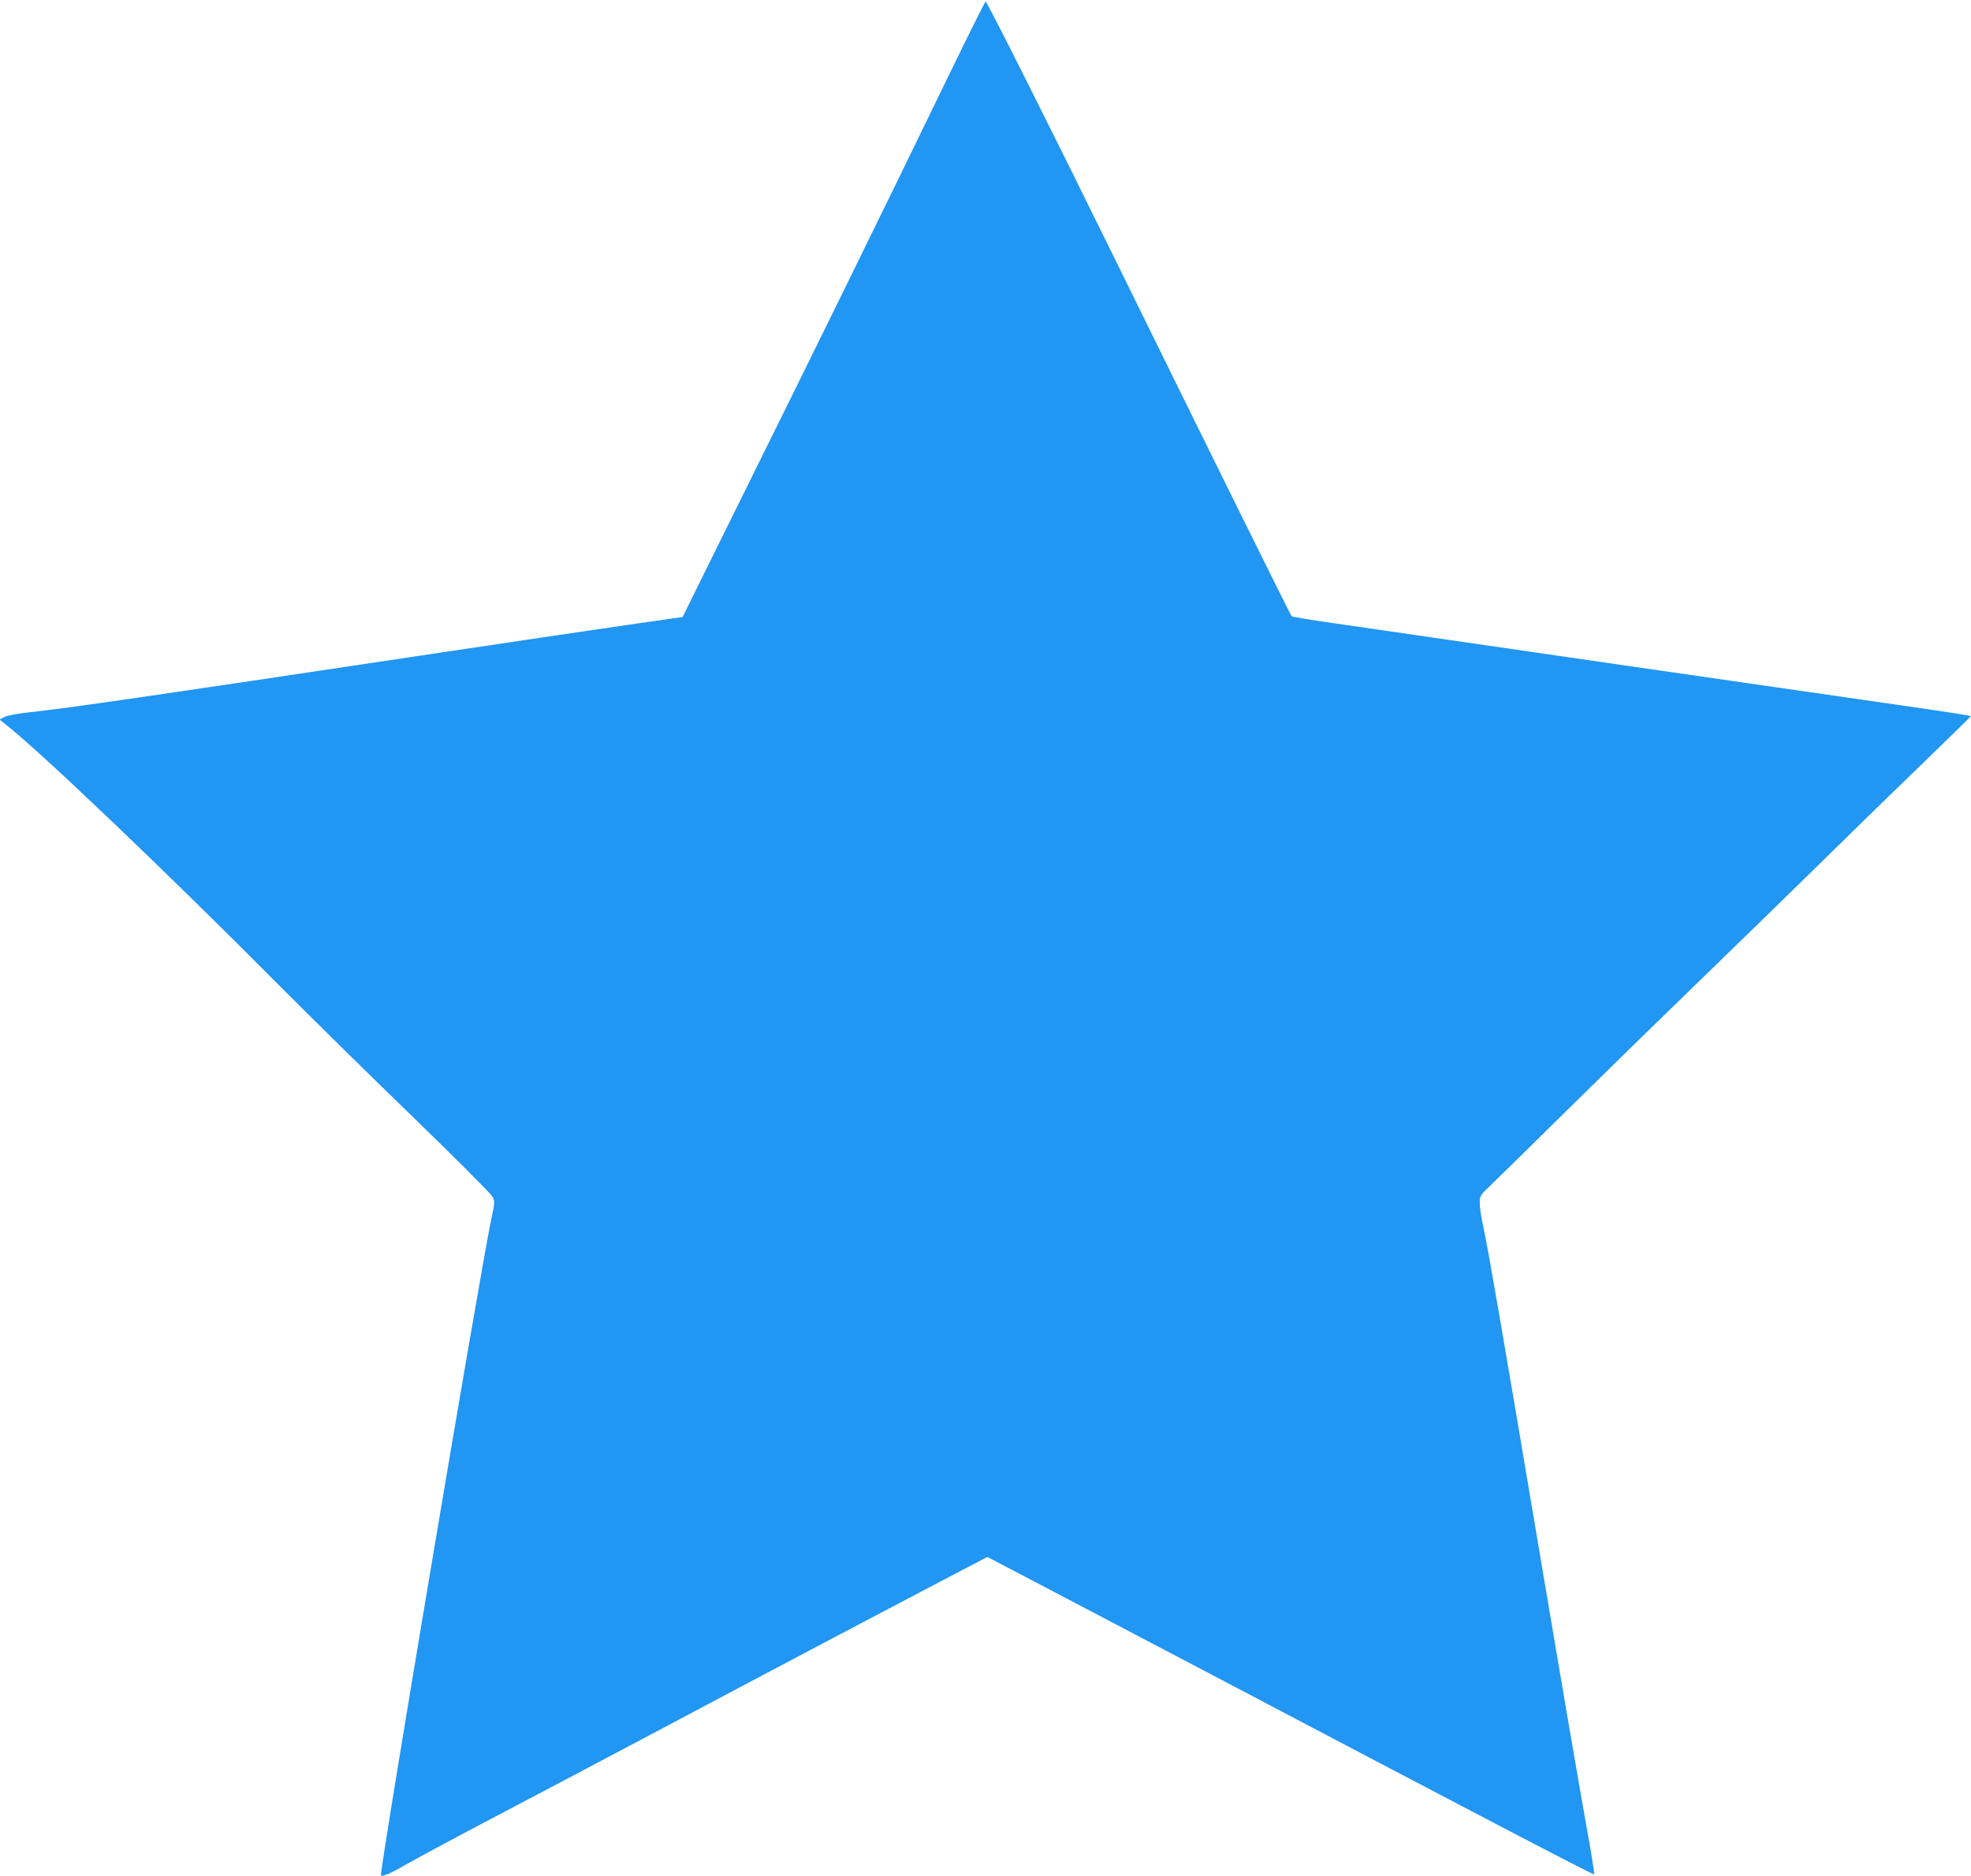
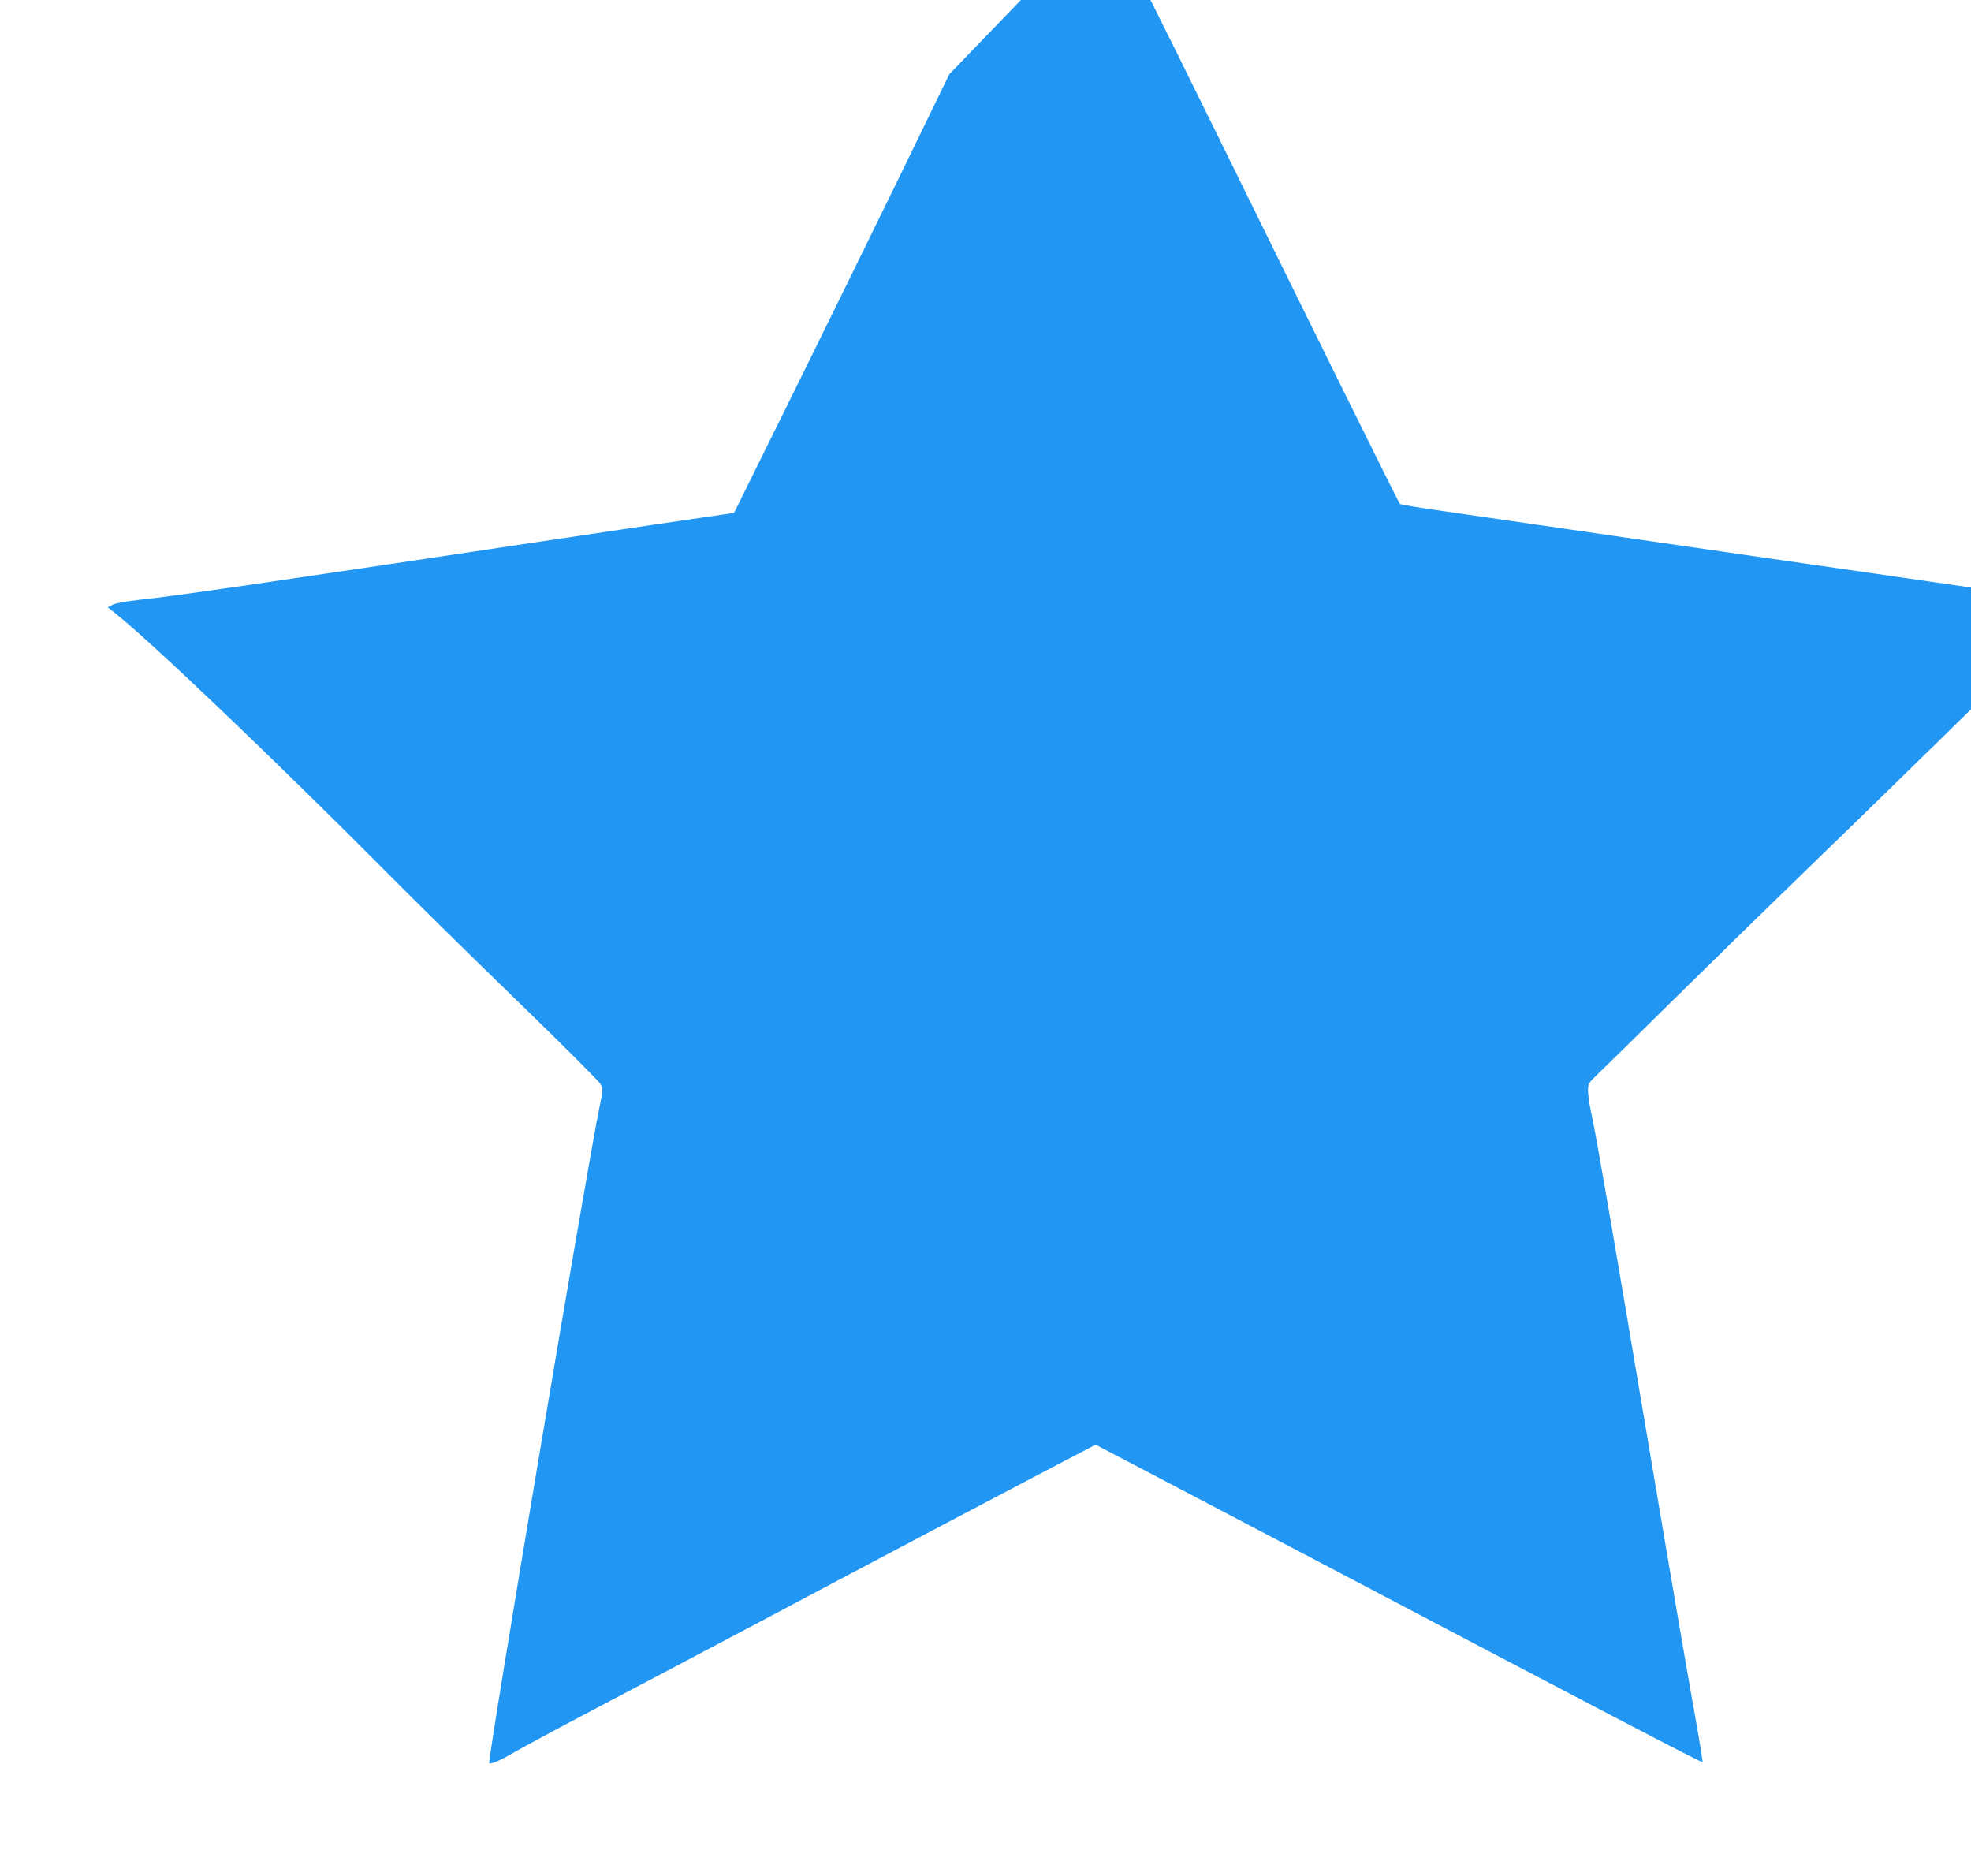
<svg xmlns="http://www.w3.org/2000/svg" version="1.0" width="1280pt" height="1218pt" viewBox="0 0 1280 1218" preserveAspectRatio="xMidYMid meet">
  <g transform="translate(0,1218) scale(0.1,-0.1)" fill="#2196f3" stroke="none">
-     <path d="M6165 11698 c-408 -842 -872 -1787 -1398 -2848 l-334 -676 -369 -53 c-203 -29 -801 -118 -1329 -197 -1725 -259 -2307 -344 -2538 -368 -81 -9 -148 -21 -168 -31 l-32 -17 34 -27 c222 -172 1057 -969 1785 -1702 194 -195 579 -574 858 -844 278 -269 513 -505 523 -523 17 -31 17 -36 -5 -140 -72 -336 -731 -4257 -718 -4269 9 -10 74 19 161 70 50 29 281 154 515 277 234 123 720 379 1080 570 906 481 1468 777 1853 979 l329 172 281 -147 c155 -81 660 -346 1122 -589 1805 -950 2523 -1325 2538 -1325 3 0 -9 73 -24 163 -96 540 -177 1016 -329 1917 -235 1398 -337 1986 -365 2115 -14 60 -25 133 -25 161 0 50 1 52 67 115 37 35 259 253 493 484 234 231 621 609 860 840 239 231 601 584 806 785 204 201 504 493 667 650 162 157 295 287 296 290 1 3 -146 26 -326 52 -870 125 -2928 423 -3793 549 -157 22 -288 44 -292 48 -7 6 -565 1134 -1173 2371 -379 772 -805 1620 -814 1620 -4 0 -110 -213 -236 -472z" />
+     <path d="M6165 11698 c-408 -842 -872 -1787 -1398 -2848 c-203 -29 -801 -118 -1329 -197 -1725 -259 -2307 -344 -2538 -368 -81 -9 -148 -21 -168 -31 l-32 -17 34 -27 c222 -172 1057 -969 1785 -1702 194 -195 579 -574 858 -844 278 -269 513 -505 523 -523 17 -31 17 -36 -5 -140 -72 -336 -731 -4257 -718 -4269 9 -10 74 19 161 70 50 29 281 154 515 277 234 123 720 379 1080 570 906 481 1468 777 1853 979 l329 172 281 -147 c155 -81 660 -346 1122 -589 1805 -950 2523 -1325 2538 -1325 3 0 -9 73 -24 163 -96 540 -177 1016 -329 1917 -235 1398 -337 1986 -365 2115 -14 60 -25 133 -25 161 0 50 1 52 67 115 37 35 259 253 493 484 234 231 621 609 860 840 239 231 601 584 806 785 204 201 504 493 667 650 162 157 295 287 296 290 1 3 -146 26 -326 52 -870 125 -2928 423 -3793 549 -157 22 -288 44 -292 48 -7 6 -565 1134 -1173 2371 -379 772 -805 1620 -814 1620 -4 0 -110 -213 -236 -472z" />
  </g>
</svg>